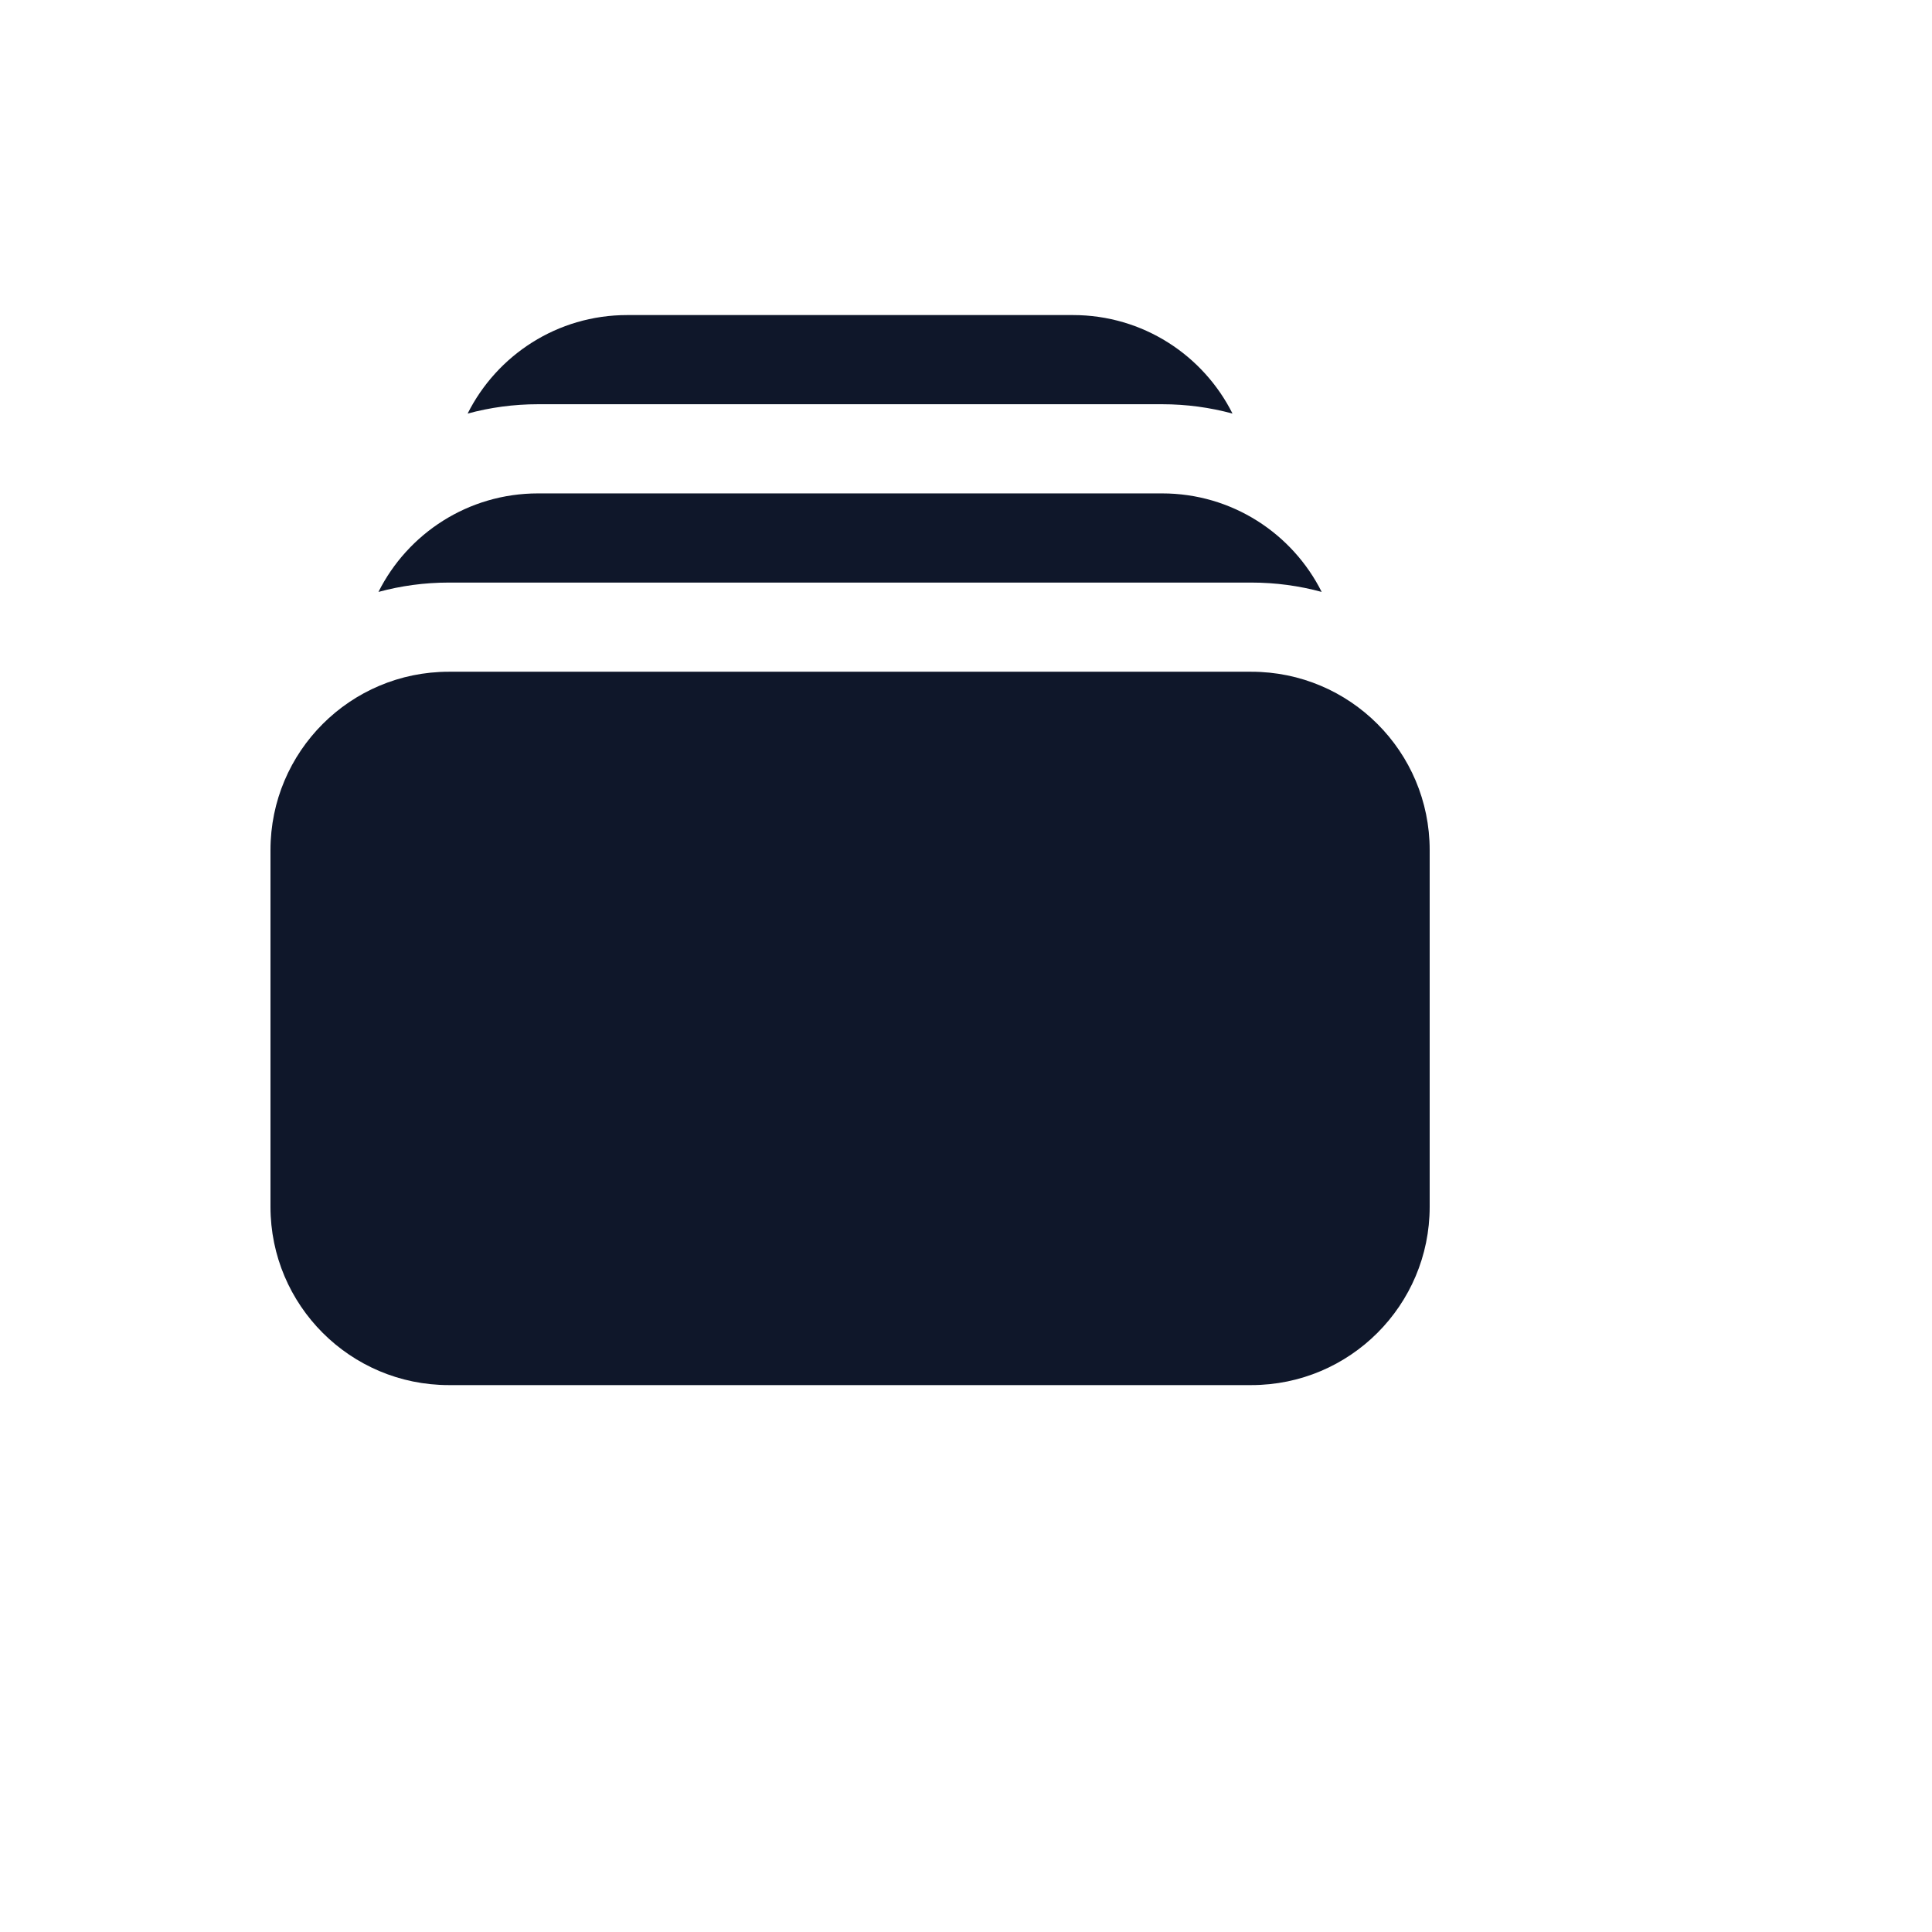
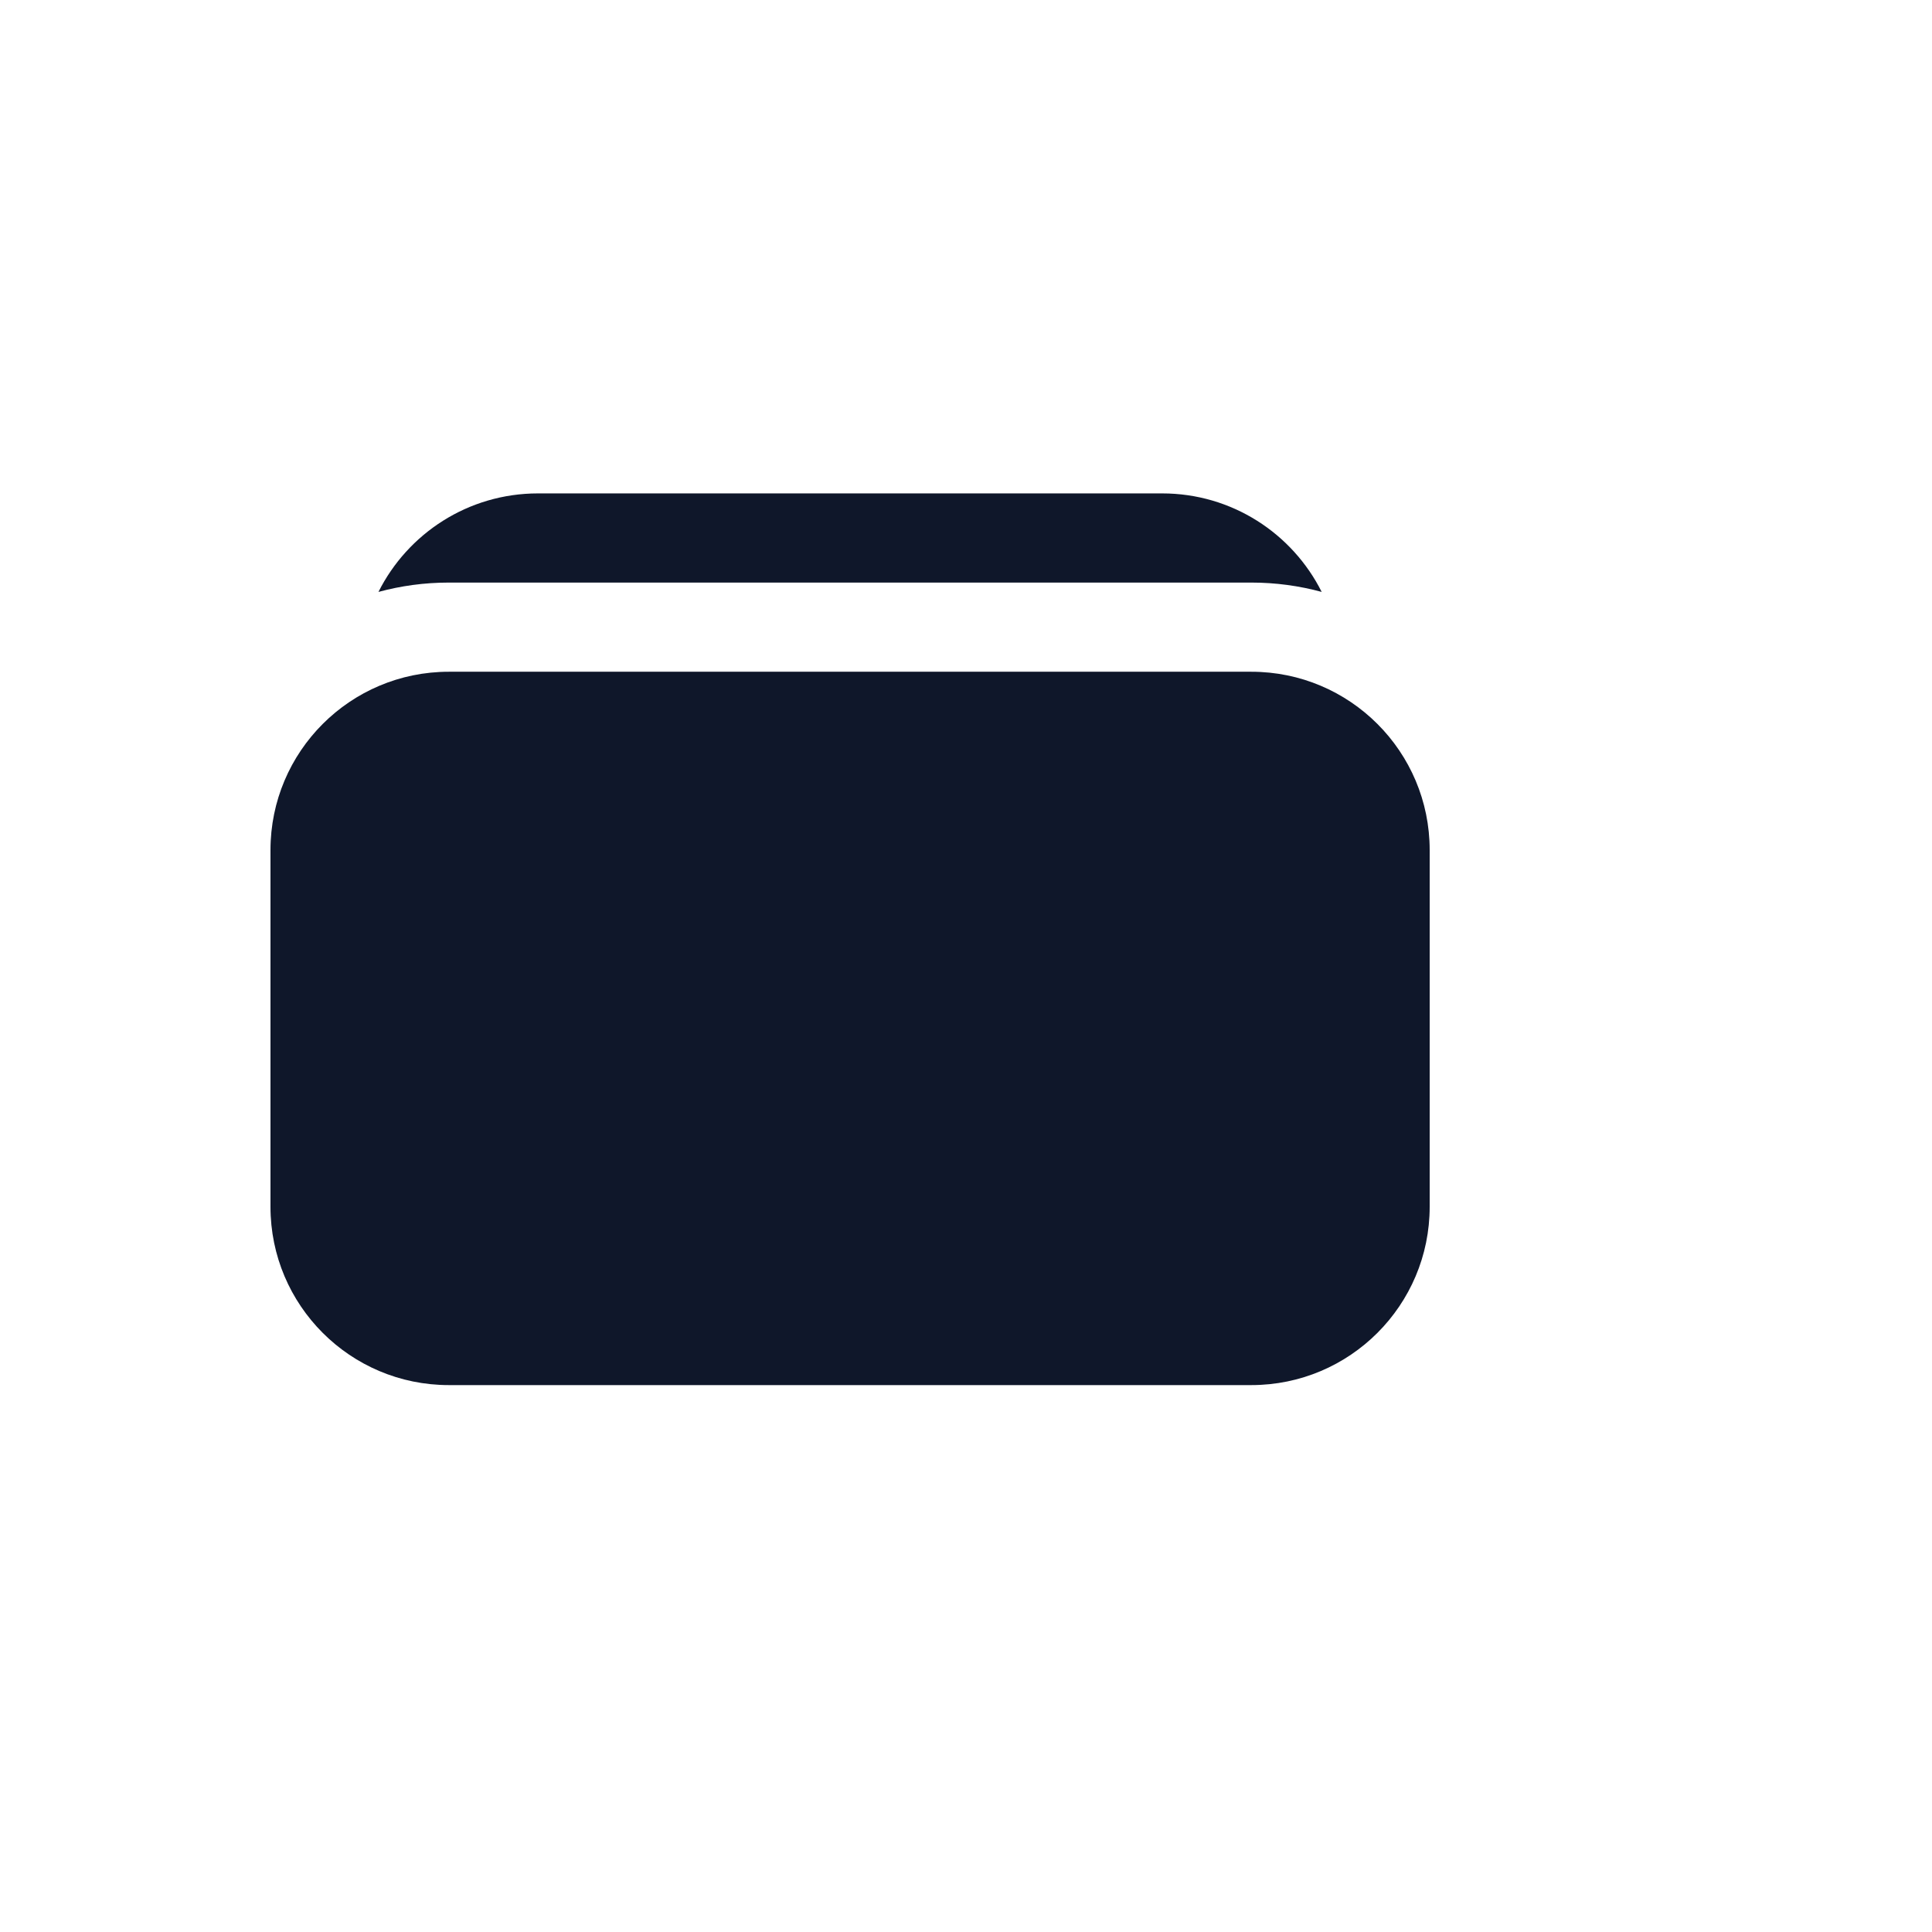
<svg xmlns="http://www.w3.org/2000/svg" version="1.1" width="100%" height="100%" id="svgWorkerArea" viewBox="-25 -25 625 625" style="background: white;">
  <defs id="defsdoc">
    <pattern id="patternBool" x="0" y="0" width="10" height="10" patternUnits="userSpaceOnUse" patternTransform="rotate(35)">
-       <circle cx="5" cy="5" r="4" style="stroke: none;fill: #ff000070;" />
-     </pattern>
+       </pattern>
  </defs>
  <g id="fileImp-730895205" class="cosito">
-     <path id="pathImp-816943208" fill="#0F172A" class="grouped" d="M126.277 108.793C133.529 106.821 141.16 105.769 149.037 105.769 149.037 105.769 350.96 105.769 350.96 105.769 358.835 105.769 366.465 106.821 373.717 108.793 364.242 89.894 344.692 76.923 322.113 76.923 322.113 76.923 177.883 76.923 177.883 76.923 155.302 76.923 135.752 89.894 126.277 108.793 126.277 108.792 126.277 108.792 126.277 108.793" />
    <path id="pathImp-566056805" fill="#0F172A" class="grouped" d="M62.5 250C62.5 218.137 88.329 192.308 120.192 192.308 120.192 192.308 379.808 192.308 379.808 192.308 411.671 192.308 437.5 218.137 437.5 250 437.5 250 437.5 365.385 437.5 365.385 437.5 397.248 411.671 423.077 379.808 423.077 379.808 423.077 120.192 423.077 120.192 423.077 88.329 423.077 62.5 397.248 62.5 365.385 62.5 365.385 62.5 250 62.5 250 62.5 250 62.5 250 62.5 250" />
    <path id="pathImp-458667302" fill="#0F172A" class="grouped" d="M120.19 163.462C112.314 163.462 104.683 164.513 97.431 166.485 106.906 147.587 126.456 134.615 149.037 134.615 149.037 134.615 350.96 134.615 350.96 134.615 373.538 134.615 393.089 147.587 402.563 166.485 395.312 164.513 387.681 163.462 379.806 163.462 379.806 163.462 120.19 163.462 120.19 163.462 120.19 163.462 120.19 163.462 120.19 163.462" />
  </g>
</svg>